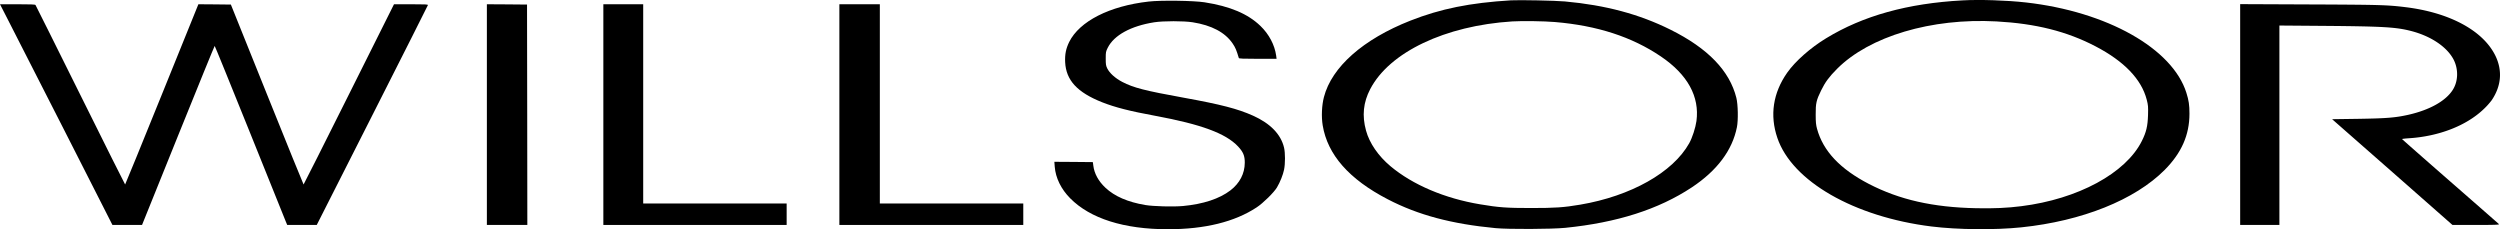
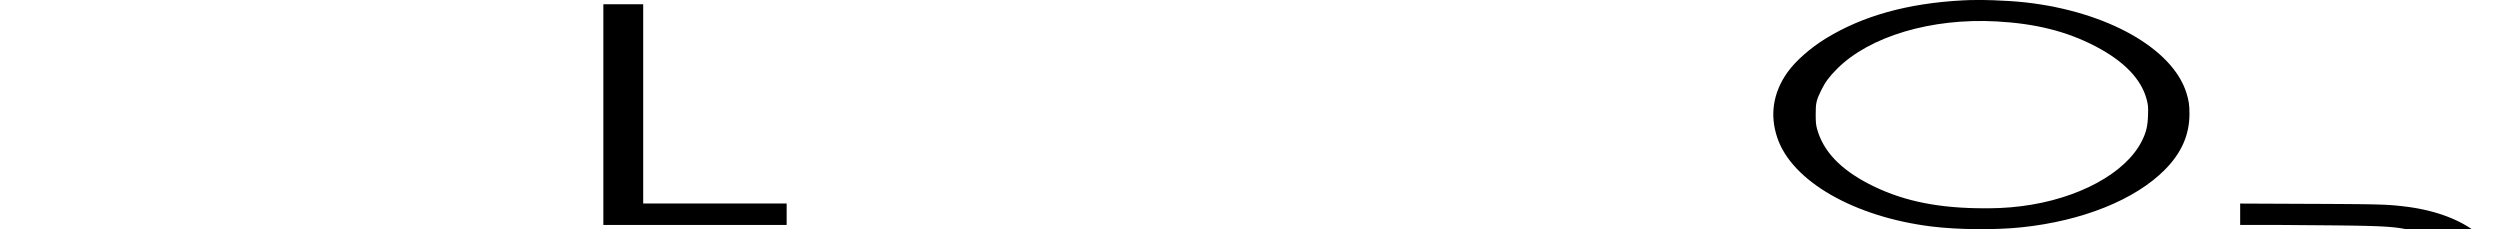
<svg xmlns="http://www.w3.org/2000/svg" viewBox="0 0 4078.05 373.94">
  <title>willsoor_logo@1x</title>
  <g id="Vrstva_2" data-name="Vrstva 2">
    <g id="Vrstva_1-2" data-name="Vrstva 1">
-       <path d="M2464.7.54c-67.1,4.1-114.6,13.7-164,33.1-77.2,30.4-128.4,75.7-141.1,124.8-3.5,13.4-4.3,32-2,46,7.9,47.9,43,87.9,106.1,120.6,49.4,25.7,104.2,40.3,176,47.1,21.6,2,91.3,1.7,113.5-.5,84.6-8.5,152.2-30.1,206.5-66,41.3-27.4,66.1-60.5,73.6-98.2,2.3-11.4,1.8-37-.9-47.8-11-44.1-46.3-80.8-107.4-111.2-50.8-25.3-106-40.1-172.3-46.1C2536.8.94,2478.3-.26,2464.7.54Zm71.8,35.4c69,5.8,125.6,24.2,172.7,56.1,43.6,29.5,63.4,65.4,58.1,105.4-1.5,10.9-6.8,27.3-11.8,36.2-26.6,47.6-95.1,86.2-177.8,100.2-26.9,4.6-41.2,5.5-80,5.5-39.7,0-52.9-.9-83-6-58-9.6-110.3-31.9-146.5-62.2-19.9-16.7-34.3-37.6-39.9-58.1-6.7-24.3-4.5-46.1,6.9-67.8,31.4-60.2,122.3-103.4,231.6-110.3C2482.8,33.94,2518.7,34.44,2536.5,35.94Z" />
      <path d="M3201.2.64c-89.2,4.8-162.1,25-222.4,61.8-25.4,15.4-50.4,37.5-63.4,56-23.2,33-28.8,69.5-16.1,106.6,24,70.6,125.1,128.7,251.4,144.4,43,5.3,103.2,5.9,146.5,1.4,99.2-10.3,185.3-44.8,234-93.8,27.4-27.7,40.3-56.9,40.3-91.6,0-14.2-1.1-21.6-5-34C3543.9,79.14,3437.1,18.94,3304.7,4,3273.8.54,3229.5-1,3201.2.64Zm55.5,34.3c64.1,3.5,114.7,16.2,161.5,40.6s75,53.7,83.6,87.1c2.3,9,2.5,11.1,2.1,25.3-.6,18-2.8,27.5-10.1,42.1-26.2,52.5-104.1,94.7-196.6,106.3-22.6,2.9-44.9,3.9-73.5,3.3-70.6-1.4-125.3-13.8-175.3-39.7-46.9-24.3-74.5-53.6-84.4-89.8-1.7-6.2-2.2-10.6-2.2-23.2-.1-18.6,1-23.4,8.9-39.5,6.6-13.5,12.9-22,25.9-35.1C3049.5,59.24,3150.6,29.14,3256.7,34.94Z" />
-       <path d="M1873.7,2.54c-63.8,7.2-112.8,32.1-129.6,65.9-5.3,10.8-7.2,20.3-6.6,33,1.5,29.5,19.6,49.2,60.4,65.4,20.8,8.2,45.2,14.5,86.7,22.1,74.9,13.9,114.8,28.6,134.9,49.9,8.4,9,11.1,15.3,11,26.7-.1,17.6-8.2,33.3-23.4,45-17.9,13.7-44.3,22.4-77.2,25.5-16,1.5-48.7.6-61.7-1.6q-42.75-7.2-65-28.2c-11.4-10.7-18.2-23.1-19.8-36.3l-.7-5.5-31.4-.3-31.4-.2.6,8c1.4,18.2,10.4,36.6,25.2,51.5,32.7,33.1,87.8,50.5,159.4,50.5,60.2,0,108.9-12,144.7-35.6,10.6-6.9,28.4-24.5,33.2-32.6,5.2-8.8,9.9-20.6,11.6-29,2-9.8,2-27.3,0-35.8-5.1-21.8-22.4-39.6-50.7-52.3-25.1-11.2-52.1-18.2-112.7-29.2-64.1-11.6-82.1-16.3-100.5-25.8-11.5-6-20.8-14.4-24.6-22.2-2.1-4.4-2.4-6.4-2.4-16,0-10.5.2-11.3,3.3-17.6,10.3-20.5,37.8-35.5,75.9-41.5,15-2.3,47.9-2.3,62.6,0,31,4.9,52.9,16.5,65.2,34.6,4.5,6.6,6.2,10.7,10.1,23.7.3,1,7.3,1.3,31,1.3h30.6l-.7-5.3c-2.4-17.3-11.6-34.8-25.6-48.3-20.5-19.8-49.6-32.1-91.3-38.6C1947.2,1,1893.5.24,1873.7,2.54Z" />
-       <path d="M12.4,31.14c6.9,13.4,48.1,94.4,91.8,180l79.2,155.8h48.3l58.9-146c32.4-80.3,59.2-146,59.6-146s26.2,63.6,57.5,141.2,57.7,143.4,58.8,146l2,4.8h48.2l90.5-178.6C657,90.14,697.8,9.14,698,8.34c.3-1.2-4.1-1.4-27.5-1.4H642.7l-73.5,147c-40.4,80.8-73.7,147-74,147s-27.1-66-59.6-146.8l-59-146.7-26.5-.3-26.5-.2-59.5,147c-32.7,80.8-59.7,147-60,147s-33.1-65.6-72.9-145.8S58.4,8.84,57.9,8.14c-.7-.9-7.8-1.2-29.4-1.2H0Z" />
-       <path d="M794.2,186.94v180h66l-.2-179.8-.3-179.7L827,7.14l-32.8-.2Z" />
      <path d="M984.2,186.94v180h299v-35h-234V6.94h-65Z" />
-       <path d="M1369.2,186.94v180h300v-35h-234V6.94h-66Z" />
-       <path d="M3654.2,186.84v180.1h64V41.64l75.3.6c93.9.8,114.4,2,138.7,8.1,33.2,8.4,59.7,26.3,70.4,47.3,7.8,15.6,7.3,34.9-1.5,48.8-11.4,18.2-37.8,33-73,40.9-20.7,4.6-35.1,5.8-81.1,6.5l-42.8.6,98.2,86.2,98.1,86.3H4039c30.6,0,38.2-.3,37.4-1.3-.6-.6-36.4-32-79.6-69.7s-78.5-68.8-78.5-69.1,4.9-.9,11-1.3c49-3.1,93.8-20.5,122-47.4a117.37,117.37,0,0,0,13.1-14.5c15.7-23.1,17.9-48.1,6.4-72.2-19.9-41.4-74.9-71.2-148.1-79.9-29-3.5-40.8-3.8-154.2-4.3l-114.3-.5Z" />
+       <path d="M3654.2,186.84v180.1h64l75.3.6c93.9.8,114.4,2,138.7,8.1,33.2,8.4,59.7,26.3,70.4,47.3,7.8,15.6,7.3,34.9-1.5,48.8-11.4,18.2-37.8,33-73,40.9-20.7,4.6-35.1,5.8-81.1,6.5l-42.8.6,98.2,86.2,98.1,86.3H4039c30.6,0,38.2-.3,37.4-1.3-.6-.6-36.4-32-79.6-69.7s-78.5-68.8-78.5-69.1,4.9-.9,11-1.3c49-3.1,93.8-20.5,122-47.4a117.37,117.37,0,0,0,13.1-14.5c15.7-23.1,17.9-48.1,6.4-72.2-19.9-41.4-74.9-71.2-148.1-79.9-29-3.5-40.8-3.8-154.2-4.3l-114.3-.5Z" />
    </g>
  </g>
</svg>